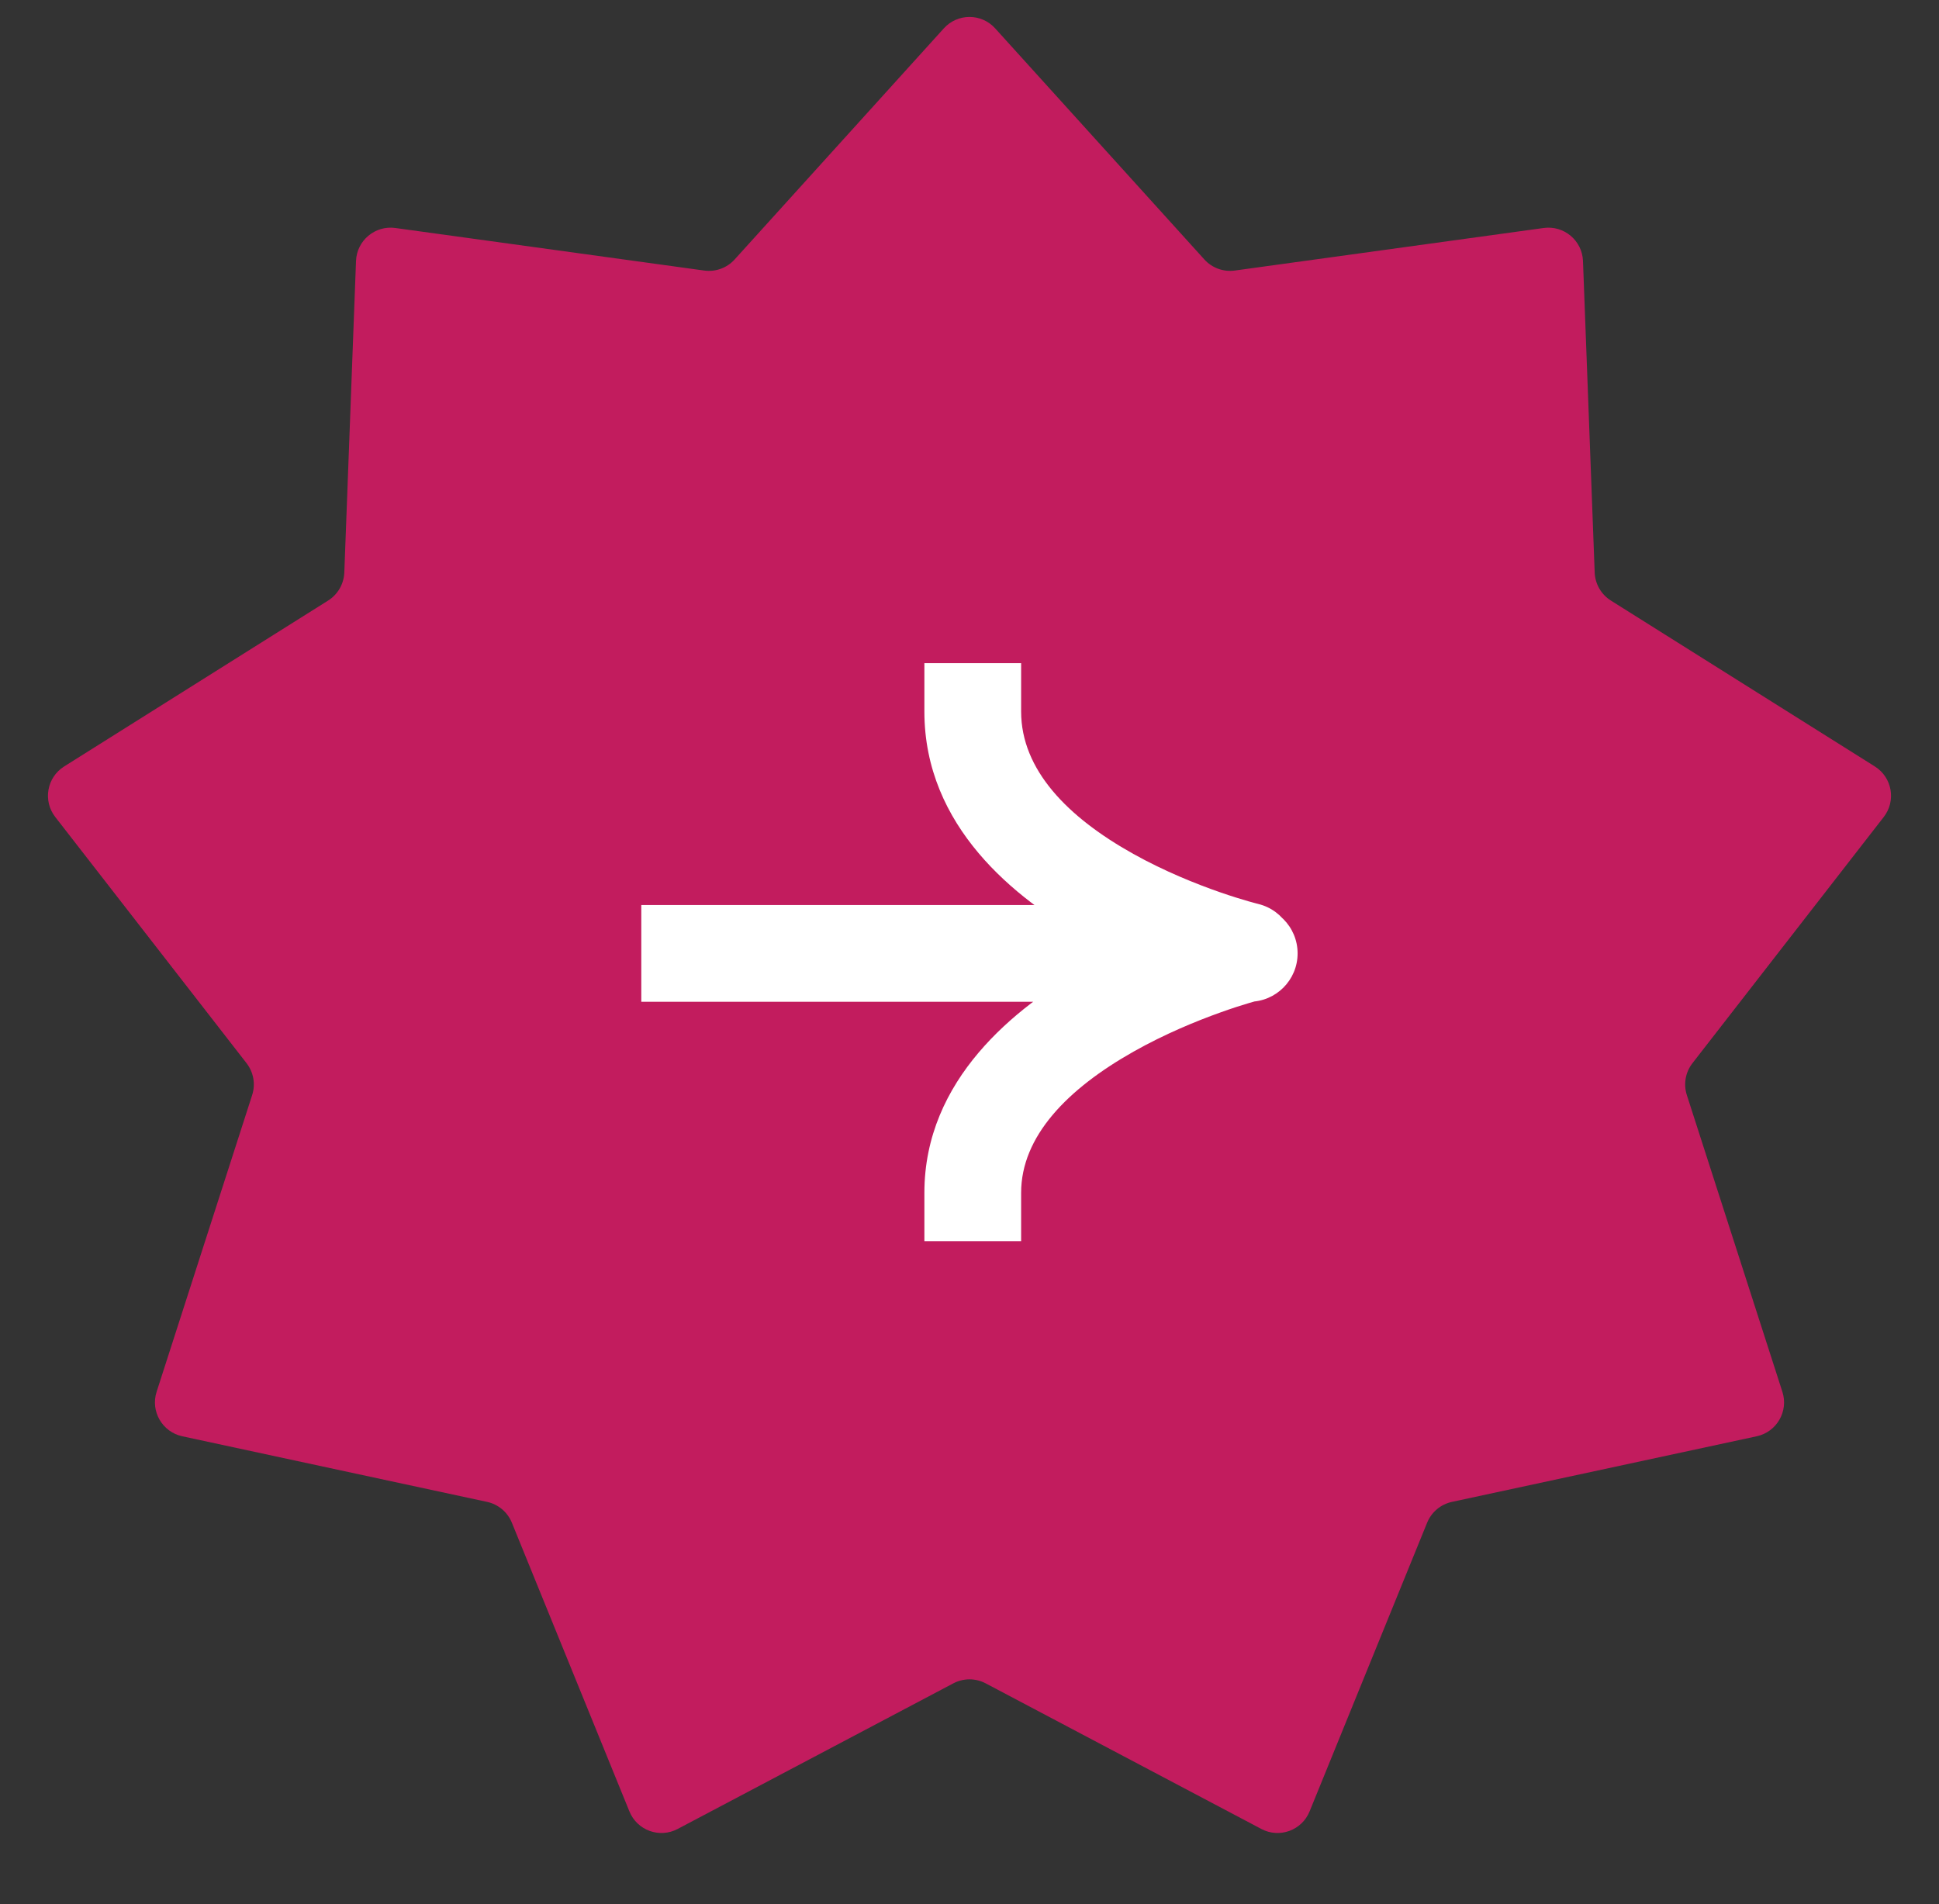
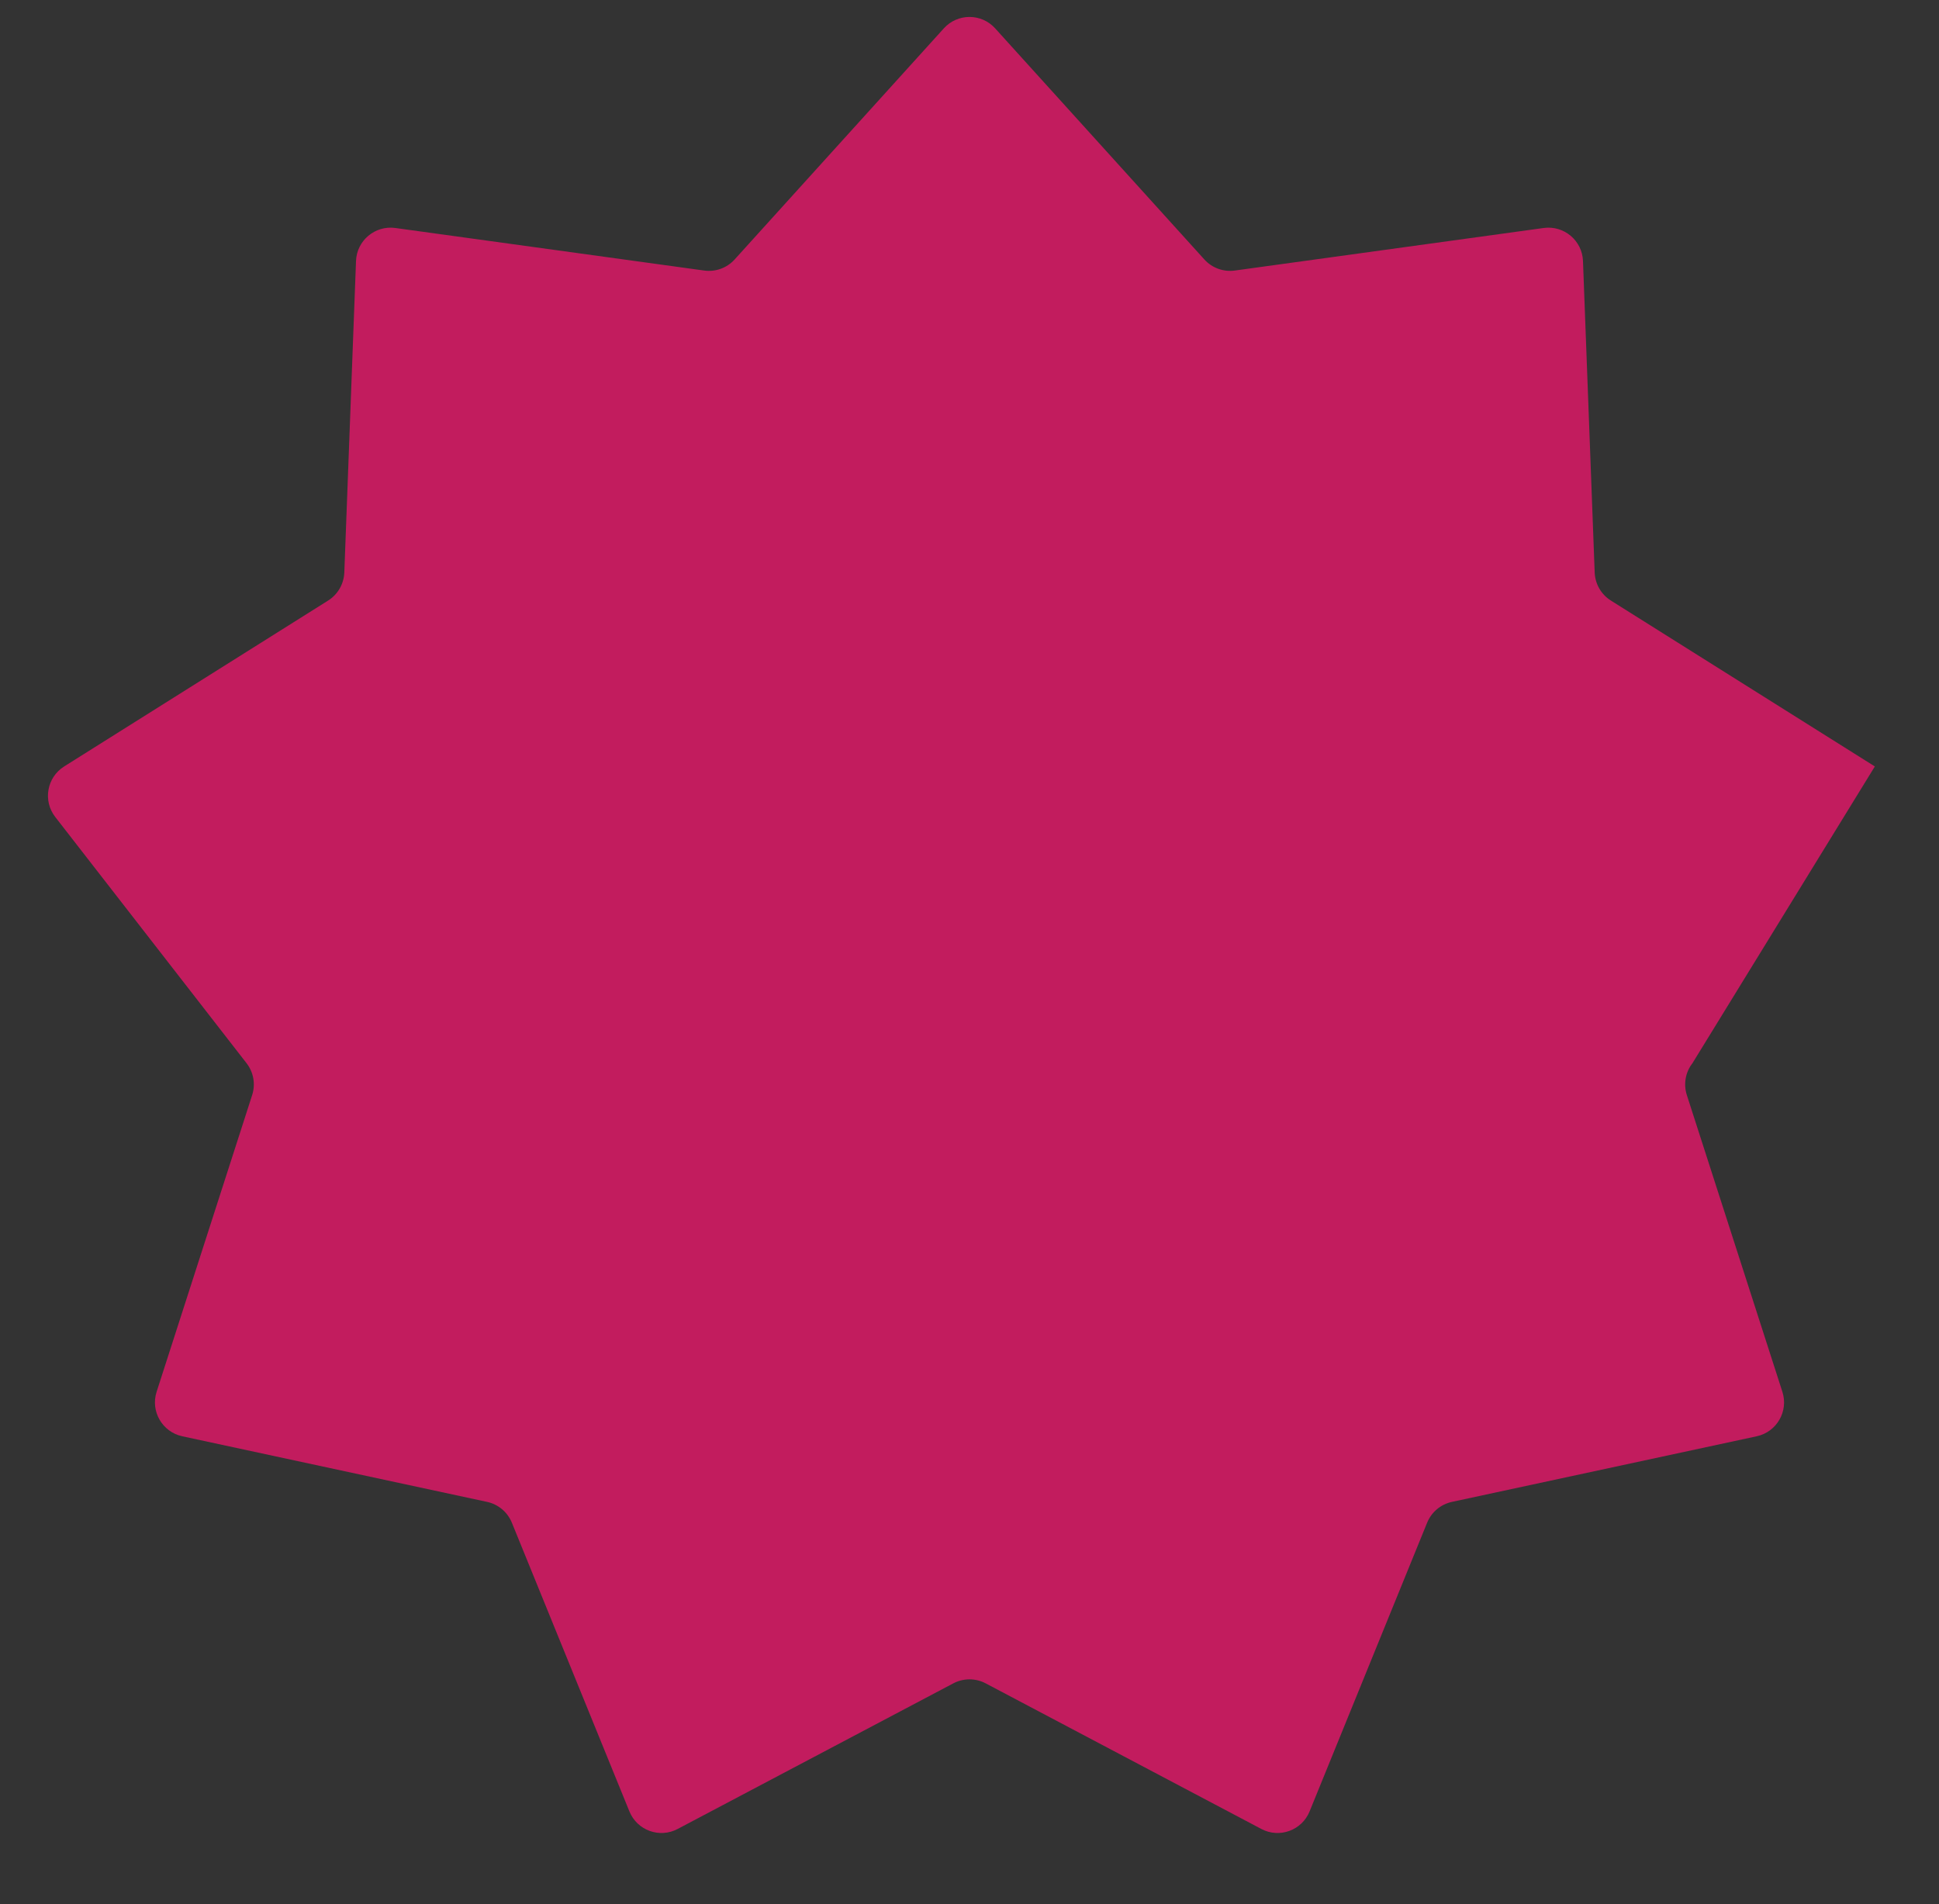
<svg xmlns="http://www.w3.org/2000/svg" width="56" height="55" viewBox="0 0 56 55" fill="none">
  <rect x="0" y="0" width="56" height="55" fill="#333333" stroke="none" />
-   <path d="M27.259 0.819C27.656 0.38 28.344 0.38 28.741 0.819L34.784 7.495C35.006 7.74 35.335 7.859 35.662 7.814L44.582 6.585C45.168 6.504 45.696 6.947 45.718 7.538L46.056 16.536C46.069 16.866 46.243 17.169 46.523 17.345L54.147 22.137C54.648 22.452 54.767 23.13 54.404 23.597L48.88 30.707C48.677 30.968 48.616 31.313 48.717 31.627L51.477 40.199C51.658 40.761 51.314 41.358 50.736 41.483L41.933 43.378C41.61 43.448 41.342 43.672 41.217 43.979L37.822 52.318C37.599 52.866 36.952 53.102 36.429 52.825L28.467 48.619C28.175 48.465 27.825 48.465 27.533 48.619L19.571 52.825C19.048 53.102 18.401 52.866 18.178 52.318L14.783 43.979C14.658 43.672 14.39 43.448 14.067 43.378L5.264 41.483C4.686 41.358 4.342 40.761 4.523 40.199L7.283 31.627C7.384 31.313 7.323 30.968 7.12 30.707L1.596 23.597C1.233 23.13 1.352 22.452 1.853 22.137L9.477 17.345C9.756 17.169 9.931 16.866 9.944 16.536L10.282 7.538C10.304 6.947 10.832 6.504 11.418 6.585L20.338 7.814C20.665 7.859 20.994 7.74 21.216 7.495L27.259 0.819Z" fill="#C21C5E" />
-   <path d="M19.918 26.139H18.521V28.933H19.918V26.139ZM36.079 28.933C36.851 28.933 37.476 28.307 37.476 27.536C37.476 26.764 36.851 26.139 36.079 26.139V28.933ZM29.491 20.551V19.154H26.697V20.551H29.491ZM35.681 28.823C36.43 29.005 37.185 28.544 37.367 27.794C37.548 27.044 37.087 26.289 36.337 26.108L35.681 28.823ZM26.697 34.451V35.848H29.491V34.451H26.697ZM19.918 28.933H36.009V26.139H19.918V28.933ZM36.009 28.933H36.079V26.139H36.009V28.933ZM26.697 20.551C26.697 23.867 29.311 25.954 31.371 27.103C32.453 27.707 33.522 28.133 34.314 28.408C34.712 28.546 35.046 28.648 35.283 28.716C35.402 28.75 35.497 28.776 35.565 28.794C35.599 28.803 35.625 28.81 35.645 28.815C35.654 28.817 35.662 28.819 35.668 28.82C35.671 28.821 35.674 28.822 35.676 28.822C35.677 28.823 35.678 28.823 35.679 28.823C35.679 28.823 35.679 28.823 35.68 28.823C35.68 28.823 35.681 28.823 36.009 27.466C36.337 26.108 36.338 26.108 36.338 26.108C36.338 26.108 36.339 26.108 36.339 26.108C36.339 26.108 36.339 26.108 36.339 26.108C36.339 26.108 36.339 26.108 36.338 26.108C36.337 26.108 36.333 26.107 36.328 26.105C36.317 26.103 36.3 26.098 36.276 26.092C36.227 26.079 36.152 26.059 36.054 26.031C35.859 25.975 35.574 25.888 35.231 25.769C34.538 25.528 33.629 25.163 32.732 24.663C30.835 23.605 29.491 22.235 29.491 20.551H26.697ZM36.009 27.536C35.664 26.182 35.664 26.182 35.663 26.182C35.663 26.182 35.663 26.182 35.662 26.183C35.662 26.183 35.661 26.183 35.66 26.183C35.658 26.184 35.655 26.184 35.652 26.185C35.646 26.187 35.639 26.189 35.629 26.191C35.61 26.196 35.583 26.203 35.549 26.213C35.482 26.231 35.388 26.258 35.269 26.294C35.032 26.364 34.699 26.47 34.302 26.612C33.511 26.895 32.444 27.33 31.365 27.939C29.319 29.093 26.697 31.18 26.697 34.451H29.491C29.491 32.821 30.827 31.451 32.738 30.373C33.638 29.865 34.549 29.491 35.243 29.243C35.587 29.119 35.873 29.029 36.069 28.971C36.167 28.941 36.242 28.92 36.291 28.907C36.315 28.9 36.333 28.895 36.344 28.892C36.349 28.891 36.352 28.89 36.354 28.89C36.355 28.889 36.355 28.889 36.355 28.889C36.355 28.889 36.355 28.889 36.355 28.889C36.355 28.89 36.354 28.89 36.354 28.89C36.354 28.89 36.354 28.89 36.009 27.536Z" fill="white" />
+   <path d="M27.259 0.819C27.656 0.38 28.344 0.38 28.741 0.819L34.784 7.495C35.006 7.74 35.335 7.859 35.662 7.814L44.582 6.585C45.168 6.504 45.696 6.947 45.718 7.538L46.056 16.536C46.069 16.866 46.243 17.169 46.523 17.345L54.147 22.137L48.88 30.707C48.677 30.968 48.616 31.313 48.717 31.627L51.477 40.199C51.658 40.761 51.314 41.358 50.736 41.483L41.933 43.378C41.61 43.448 41.342 43.672 41.217 43.979L37.822 52.318C37.599 52.866 36.952 53.102 36.429 52.825L28.467 48.619C28.175 48.465 27.825 48.465 27.533 48.619L19.571 52.825C19.048 53.102 18.401 52.866 18.178 52.318L14.783 43.979C14.658 43.672 14.39 43.448 14.067 43.378L5.264 41.483C4.686 41.358 4.342 40.761 4.523 40.199L7.283 31.627C7.384 31.313 7.323 30.968 7.12 30.707L1.596 23.597C1.233 23.13 1.352 22.452 1.853 22.137L9.477 17.345C9.756 17.169 9.931 16.866 9.944 16.536L10.282 7.538C10.304 6.947 10.832 6.504 11.418 6.585L20.338 7.814C20.665 7.859 20.994 7.74 21.216 7.495L27.259 0.819Z" fill="#C21C5E" />
</svg>